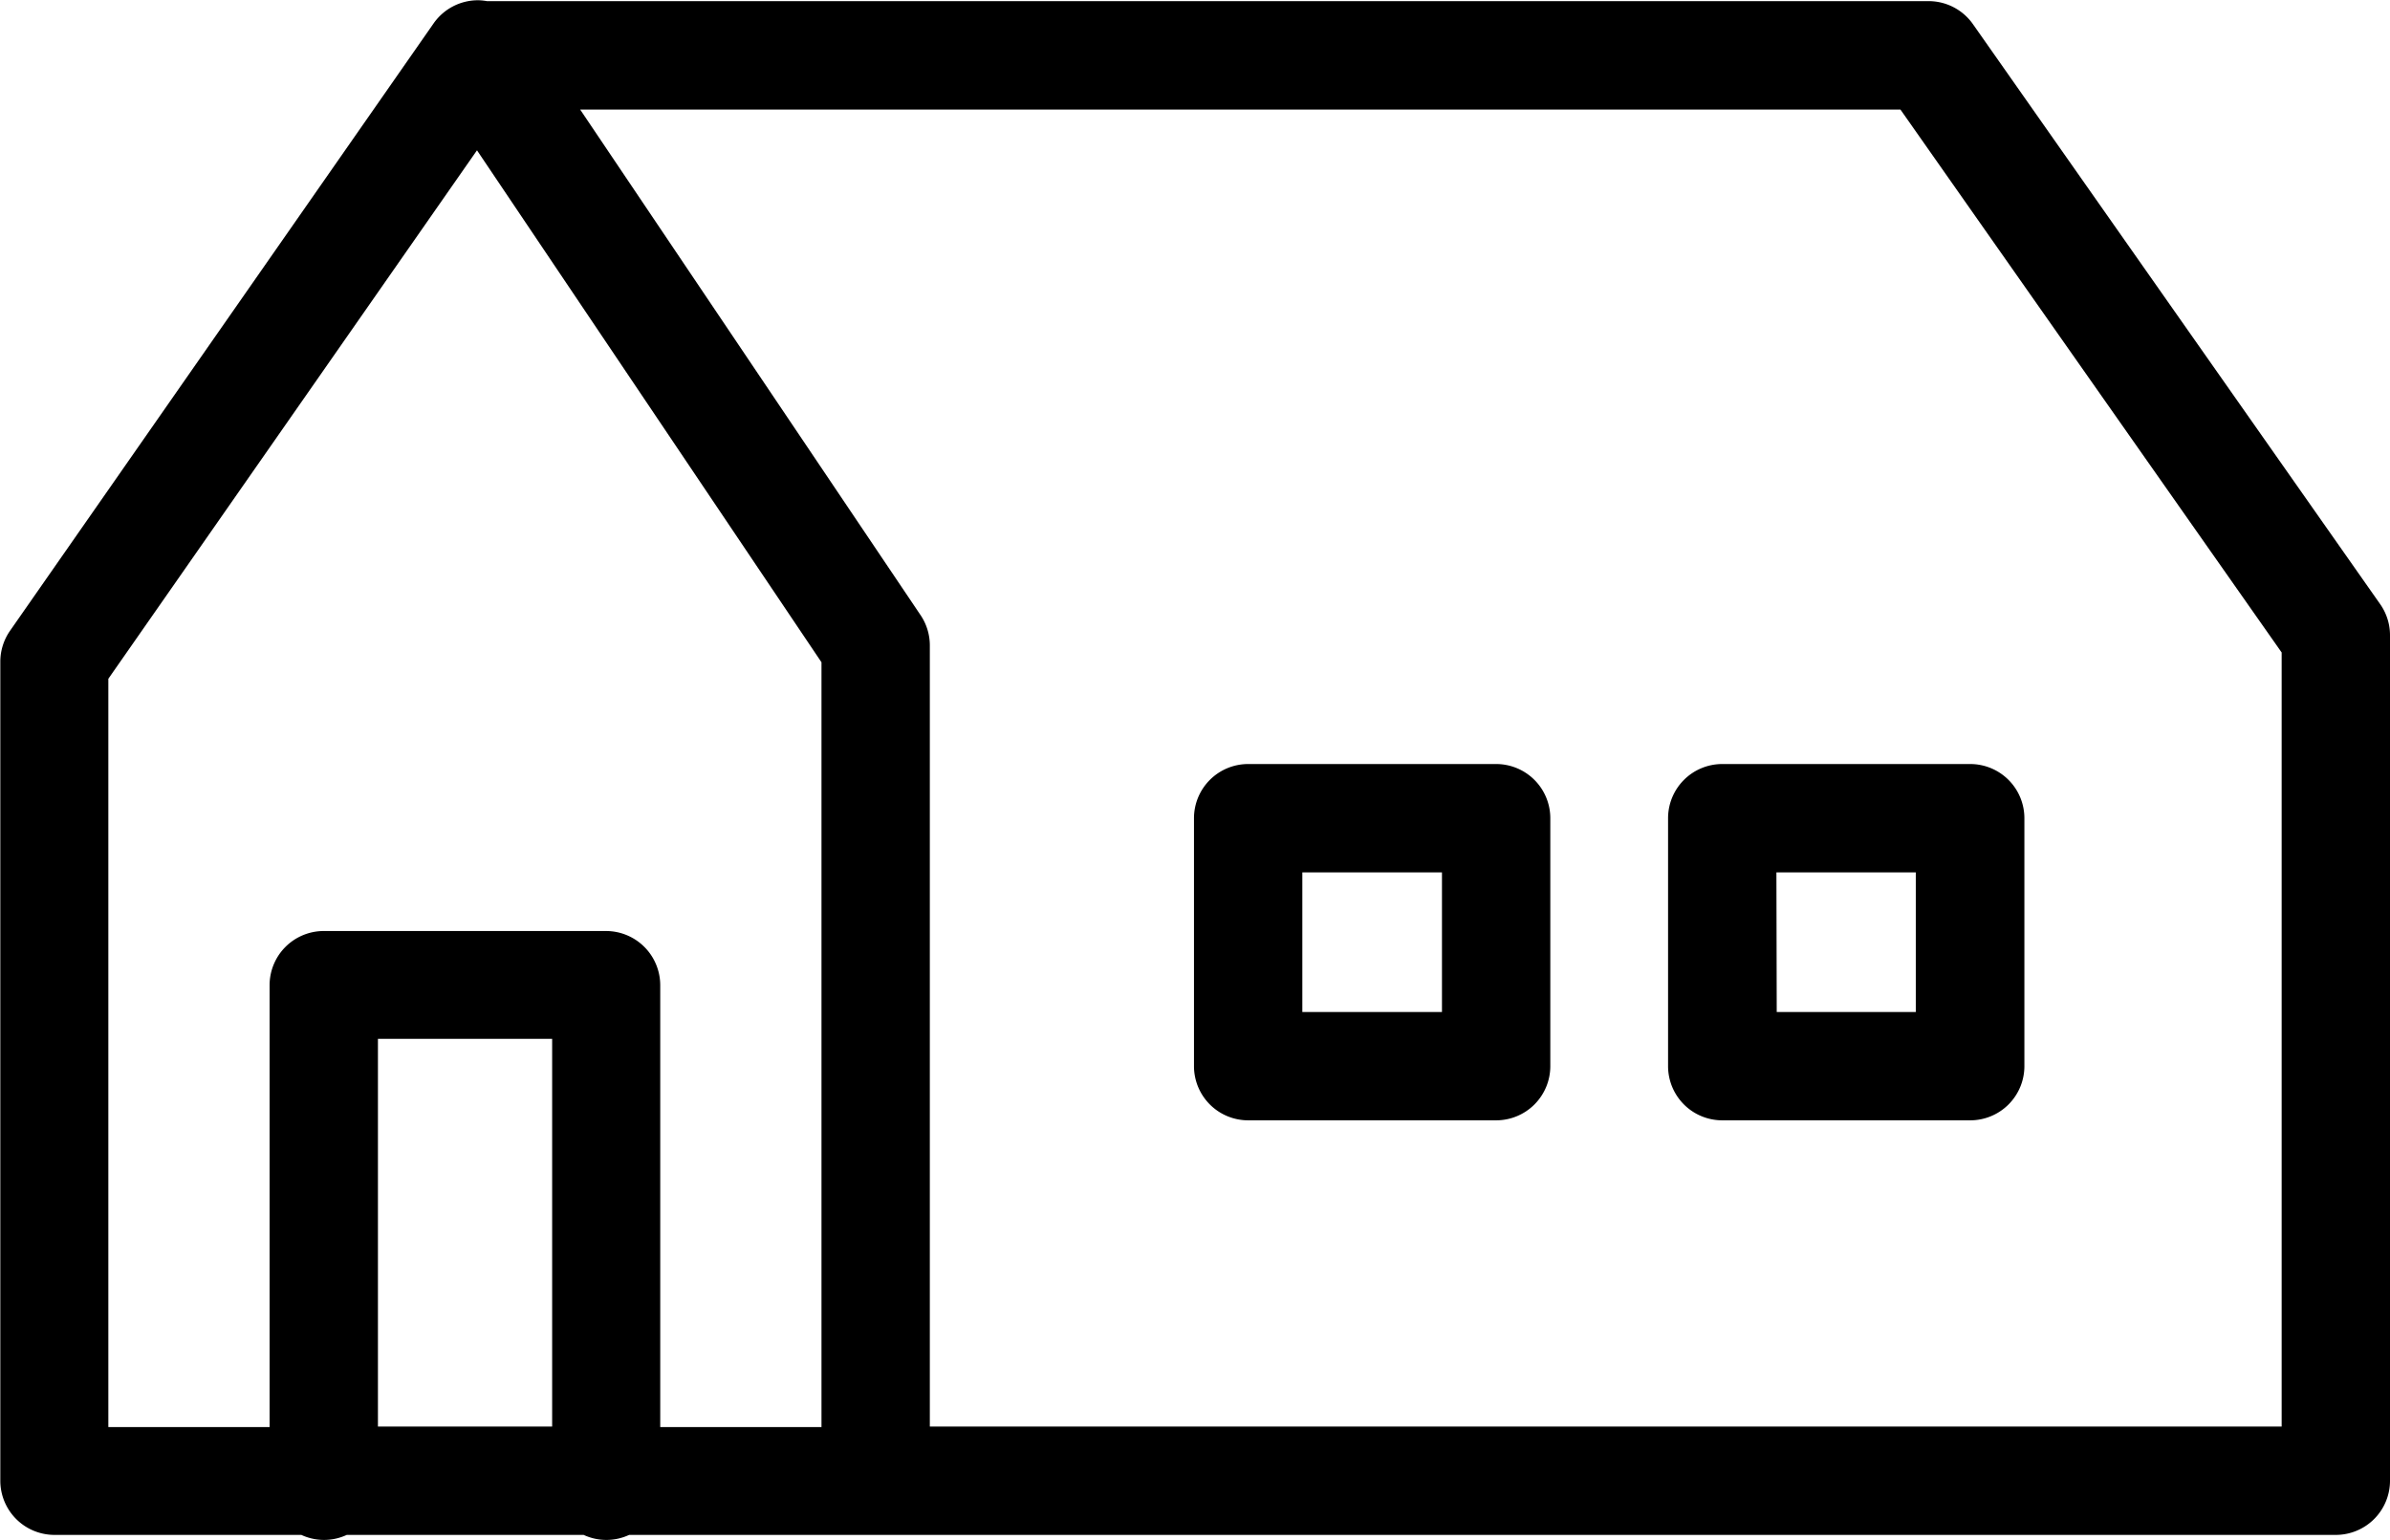
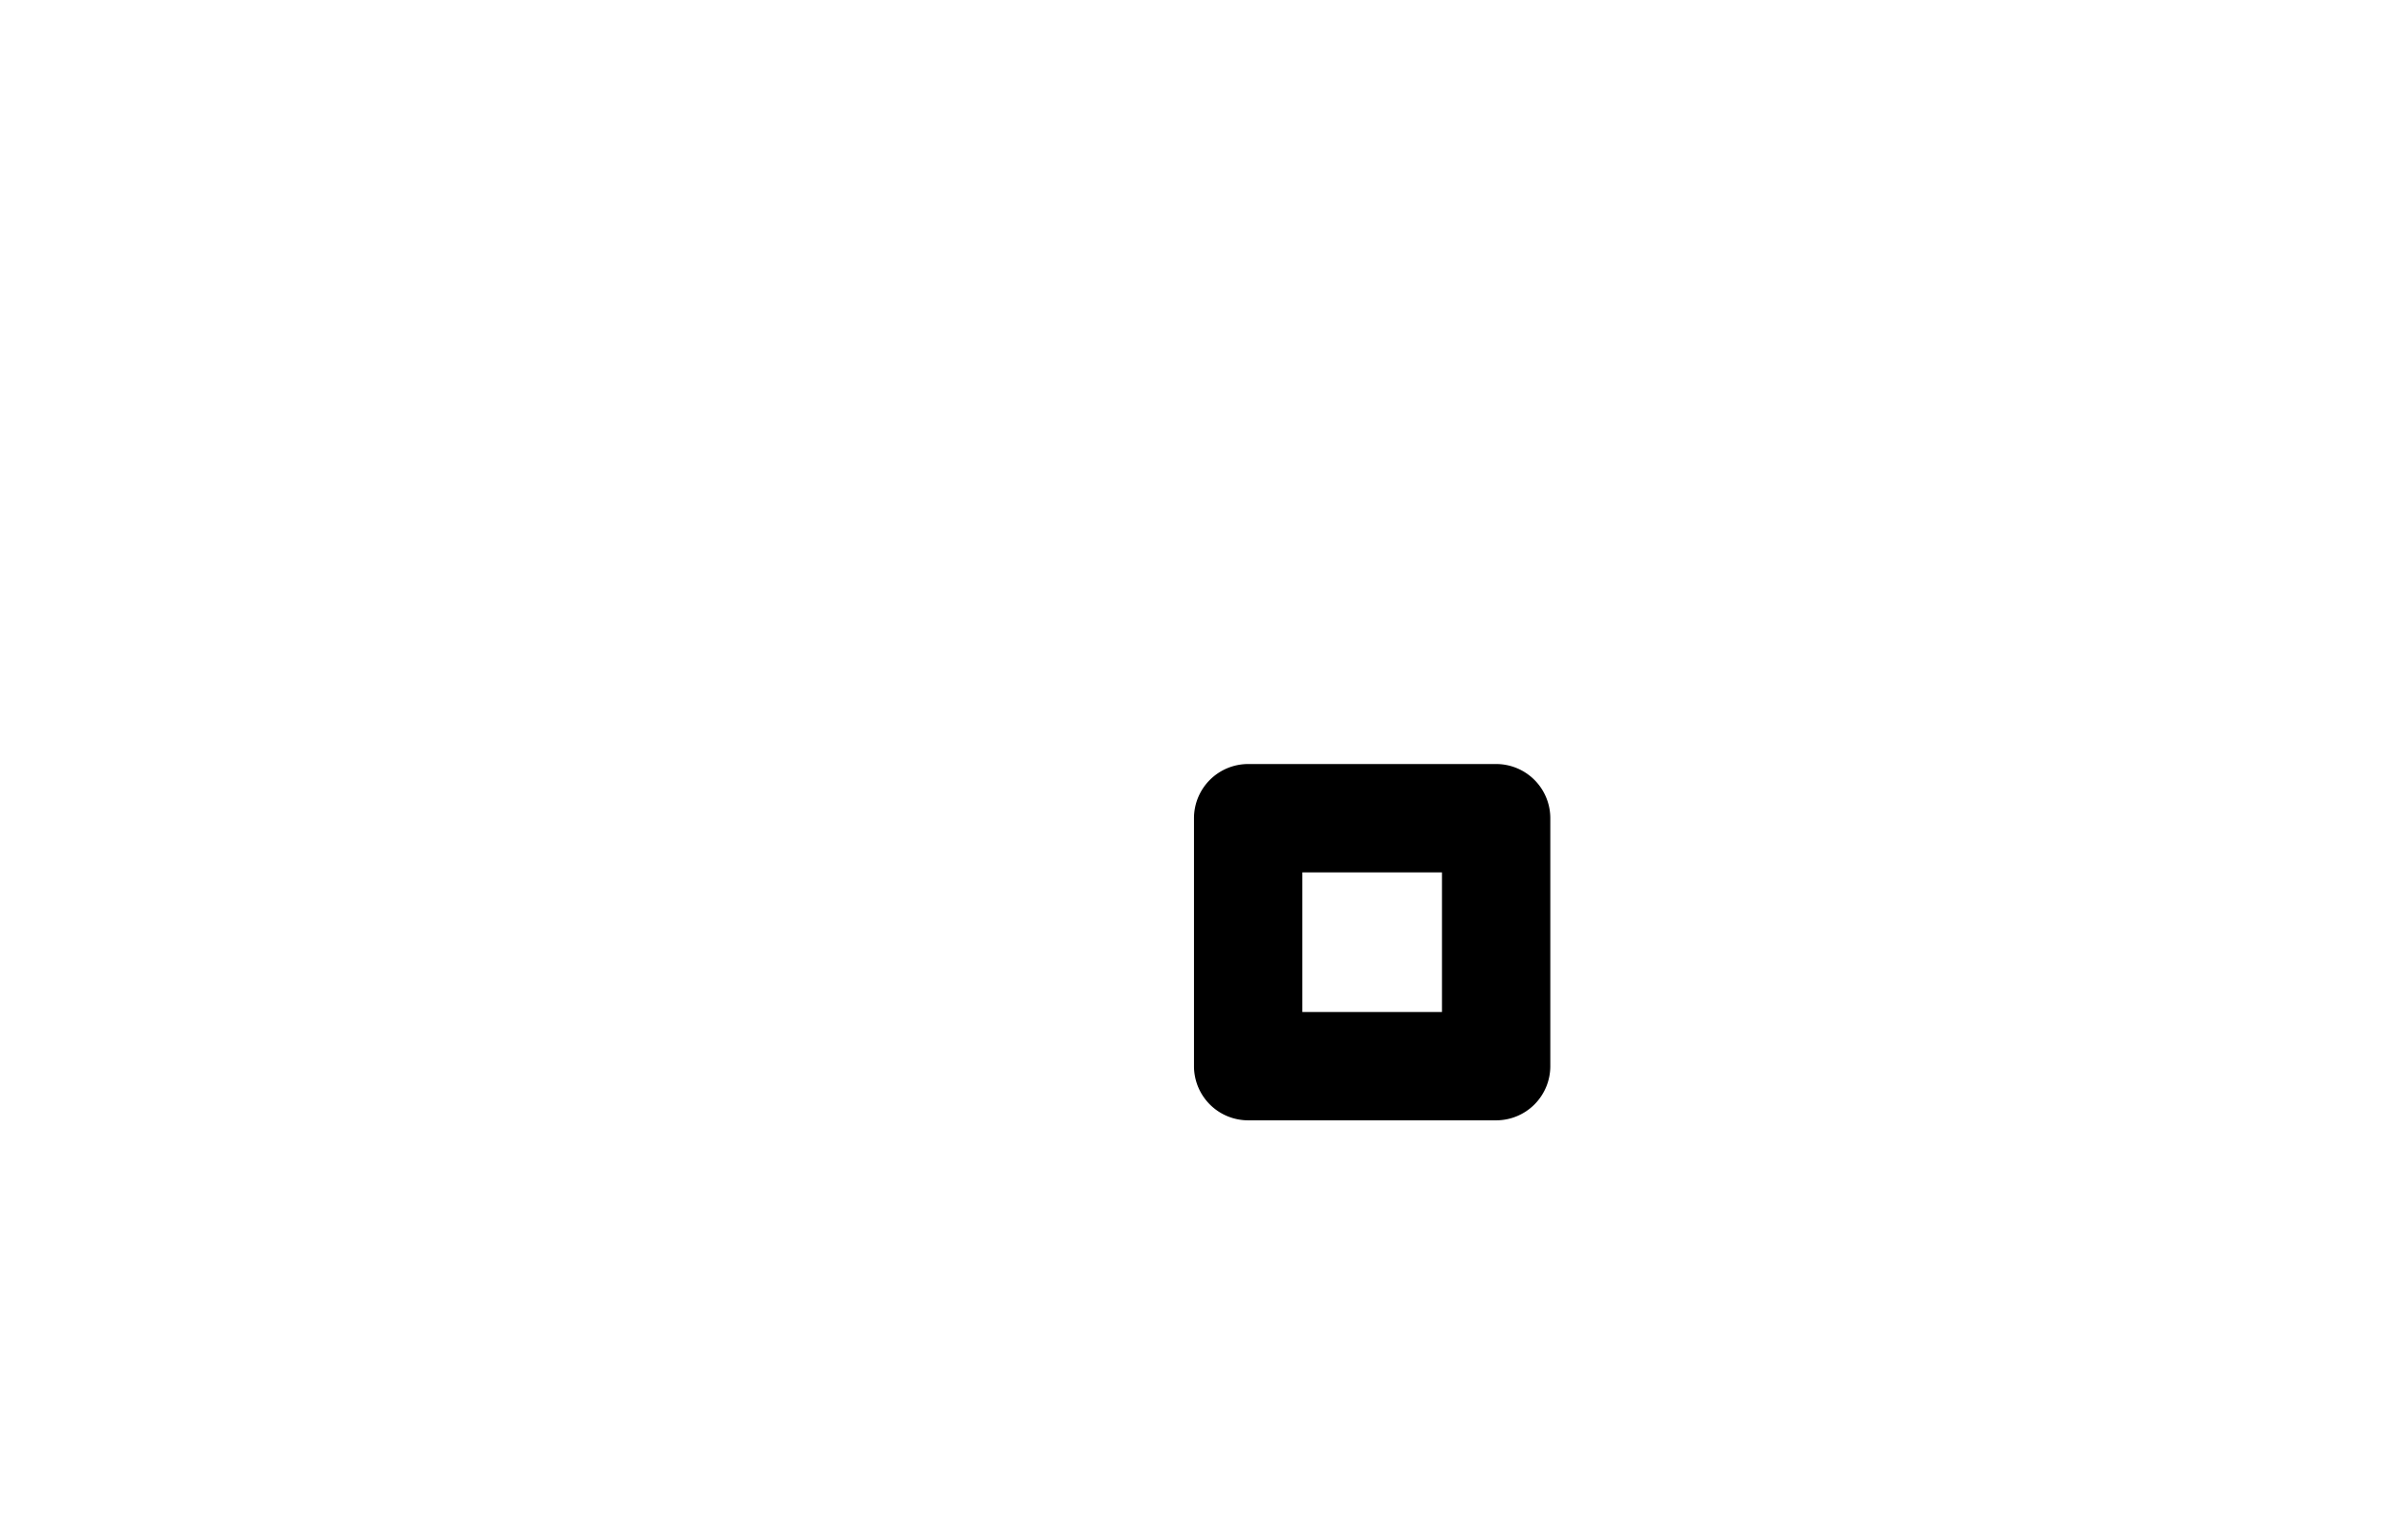
<svg xmlns="http://www.w3.org/2000/svg" width="37.81" height="24.359" viewBox="0 0 37.81 24.359">
  <g id="Group_59926" data-name="Group 59926" transform="translate(-209.165 -4739.341)">
-     <path id="Path_137706" data-name="Path 137706" d="M246.82,4748.9l-6.443-9.177a.857.857,0,0,0-.7-.364H216.868a.846.846,0,0,0-.137-.014h-.007a.857.857,0,0,0-.7.367l-6.7,9.608a.858.858,0,0,0-.154.49v12.958a.857.857,0,0,0,.857.857h3.905a.852.852,0,0,0,.719,0h3.747a.853.853,0,0,0,.72,0h27a.857.857,0,0,0,.857-.857v-13.375A.856.856,0,0,0,246.82,4748.9Zm-35.941,1.18,5.832-8.361,5.45,8.1v12.1H219.61v-6.991a.858.858,0,0,0-.857-.857h-4.466a.857.857,0,0,0-.857.857v6.991h-2.551Zm4.265,11.831v-6.134H217.9v6.134h-2.752Zm30.117,0H223.875v-12.358a.857.857,0,0,0-.146-.479l-5.386-8H239.23l6.031,8.59Z" />
    <path id="Path_137707" data-name="Path 137707" d="M373.077,4841.176h-3.923a.857.857,0,0,0-.857.857v3.923a.857.857,0,0,0,.857.857h3.923a.857.857,0,0,0,.857-.857v-3.923A.857.857,0,0,0,373.077,4841.176Zm-.857,3.923h-2.209v-2.209h2.209Z" transform="translate(-140.243 -89.747)" />
-     <path id="Path_137708" data-name="Path 137708" d="M431.481,4842.033v3.923a.857.857,0,0,0,.857.857h3.923a.857.857,0,0,0,.857-.857v-3.923a.857.857,0,0,0-.857-.857h-3.923A.857.857,0,0,0,431.481,4842.033Zm1.714.857H435.4v2.209H433.2Z" transform="translate(-195.927 -89.747)" />
  </g>
</svg>